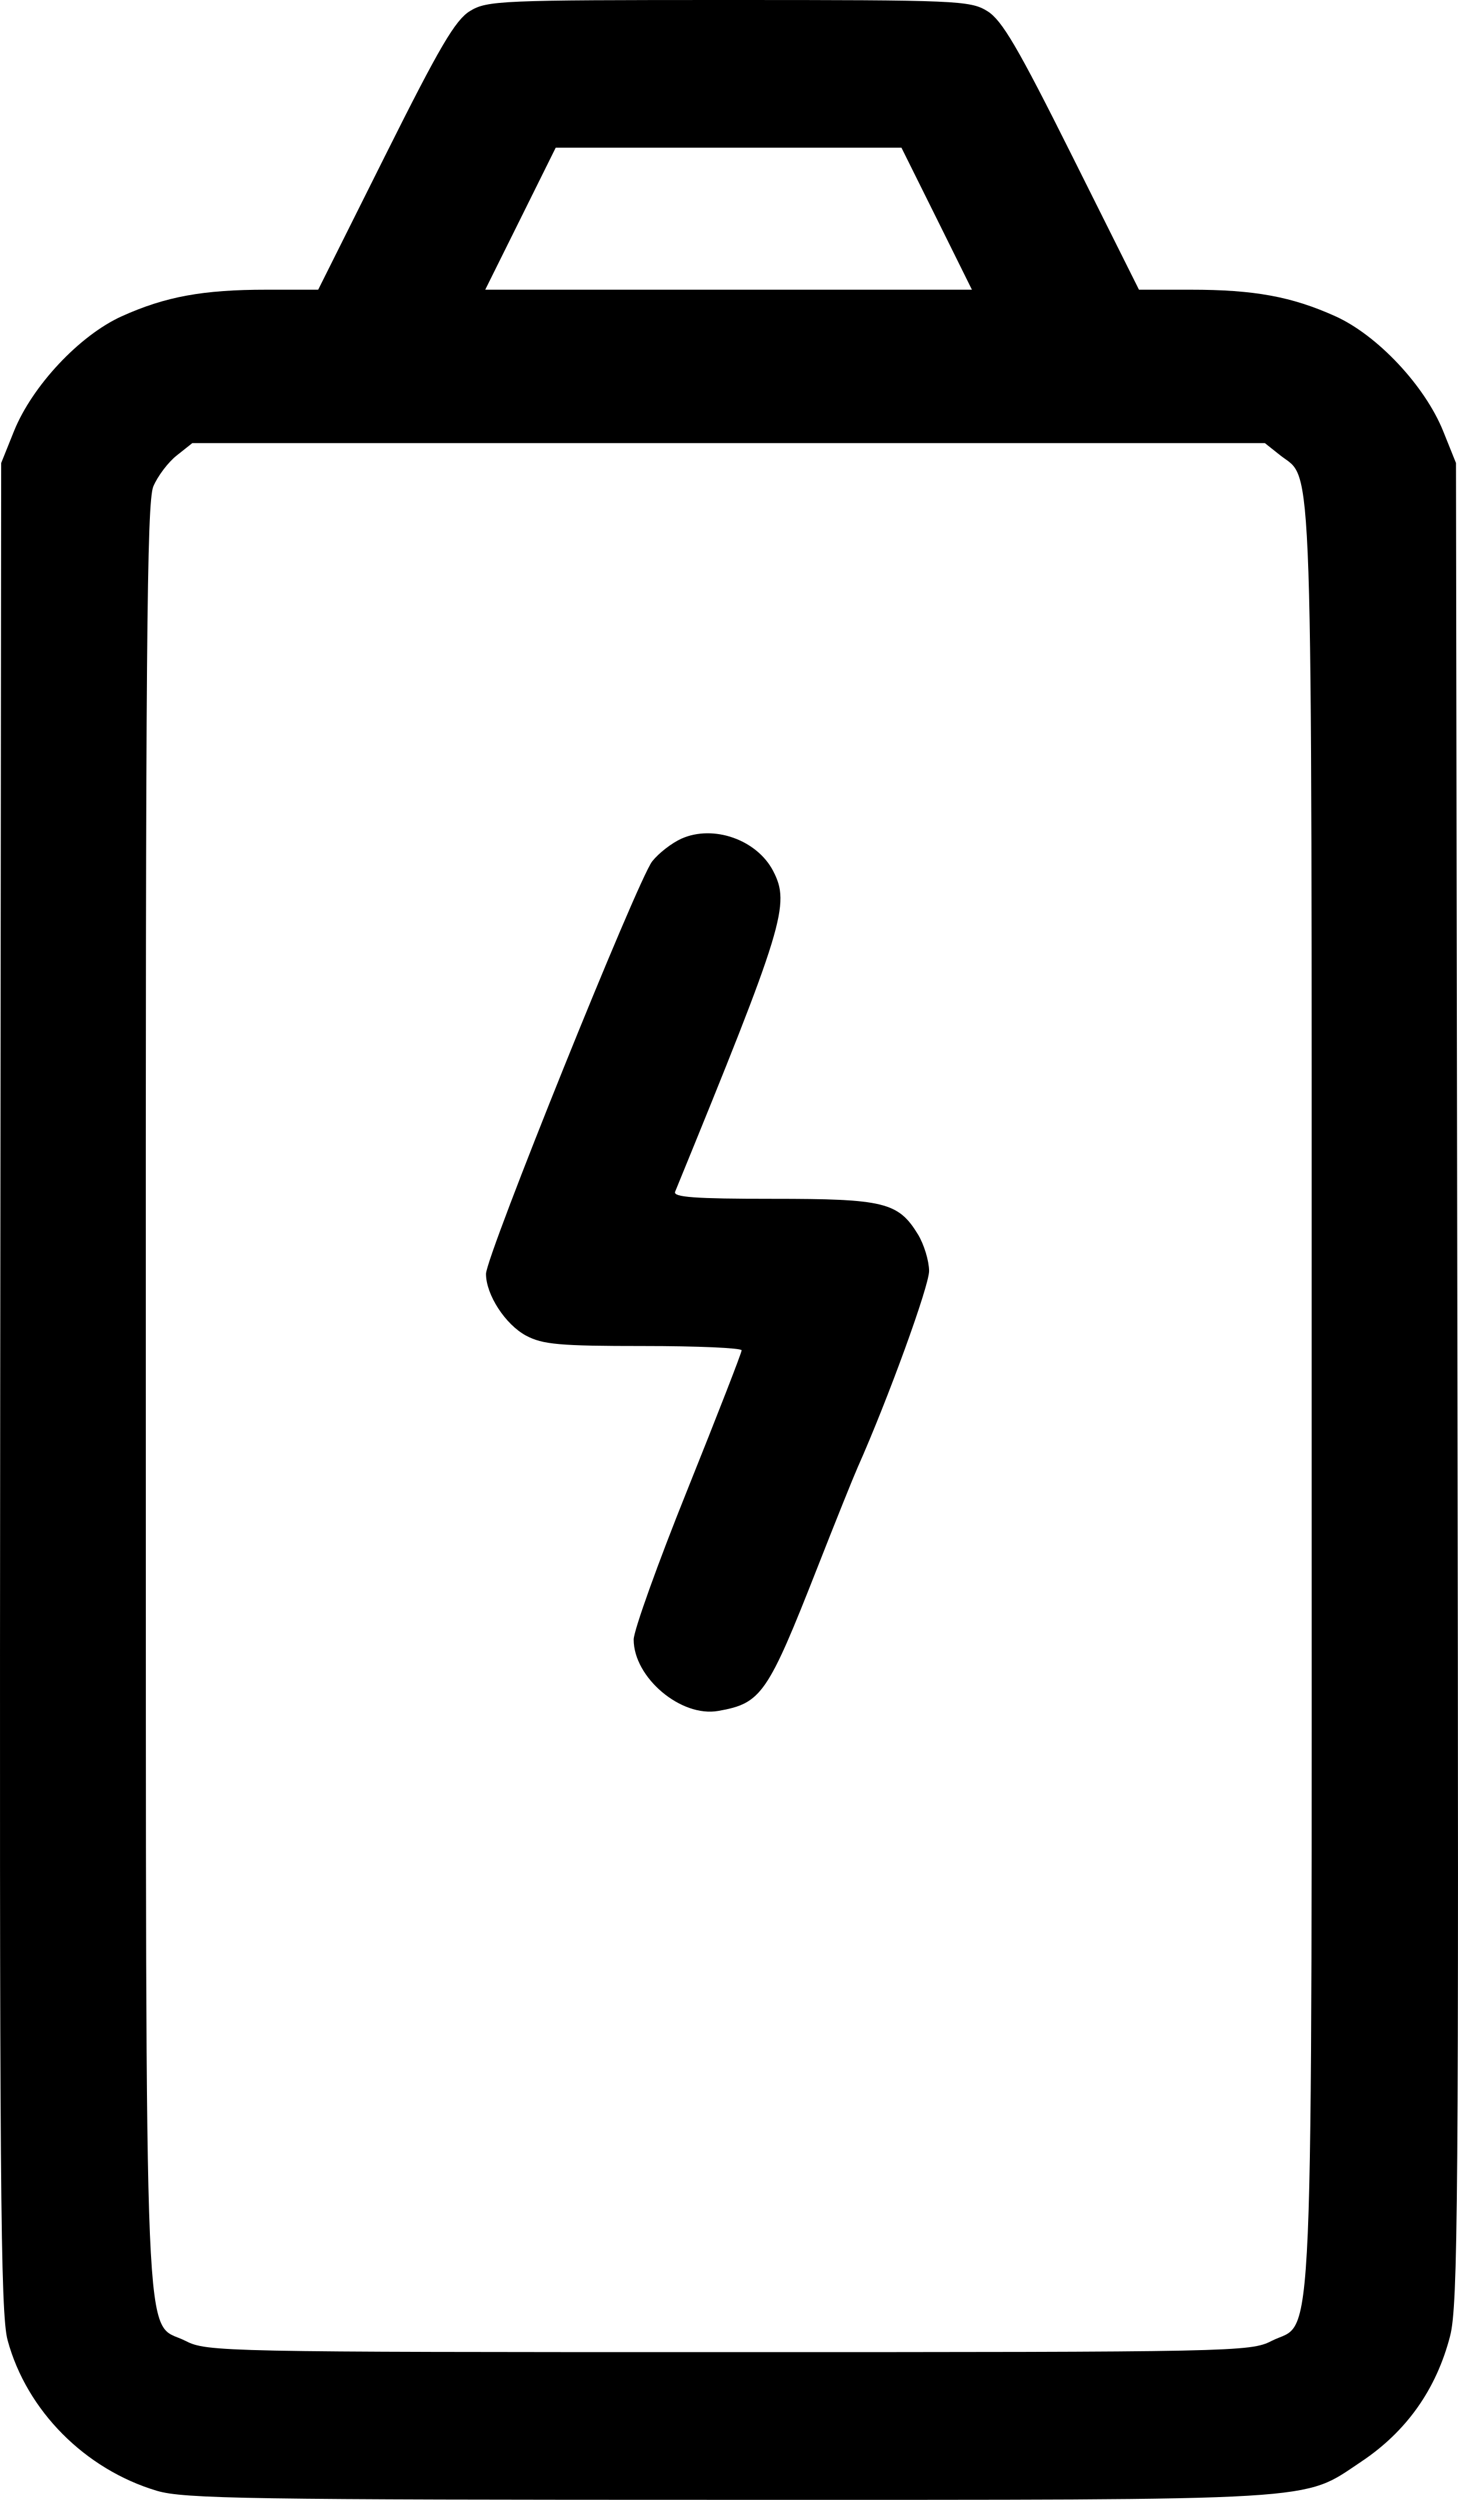
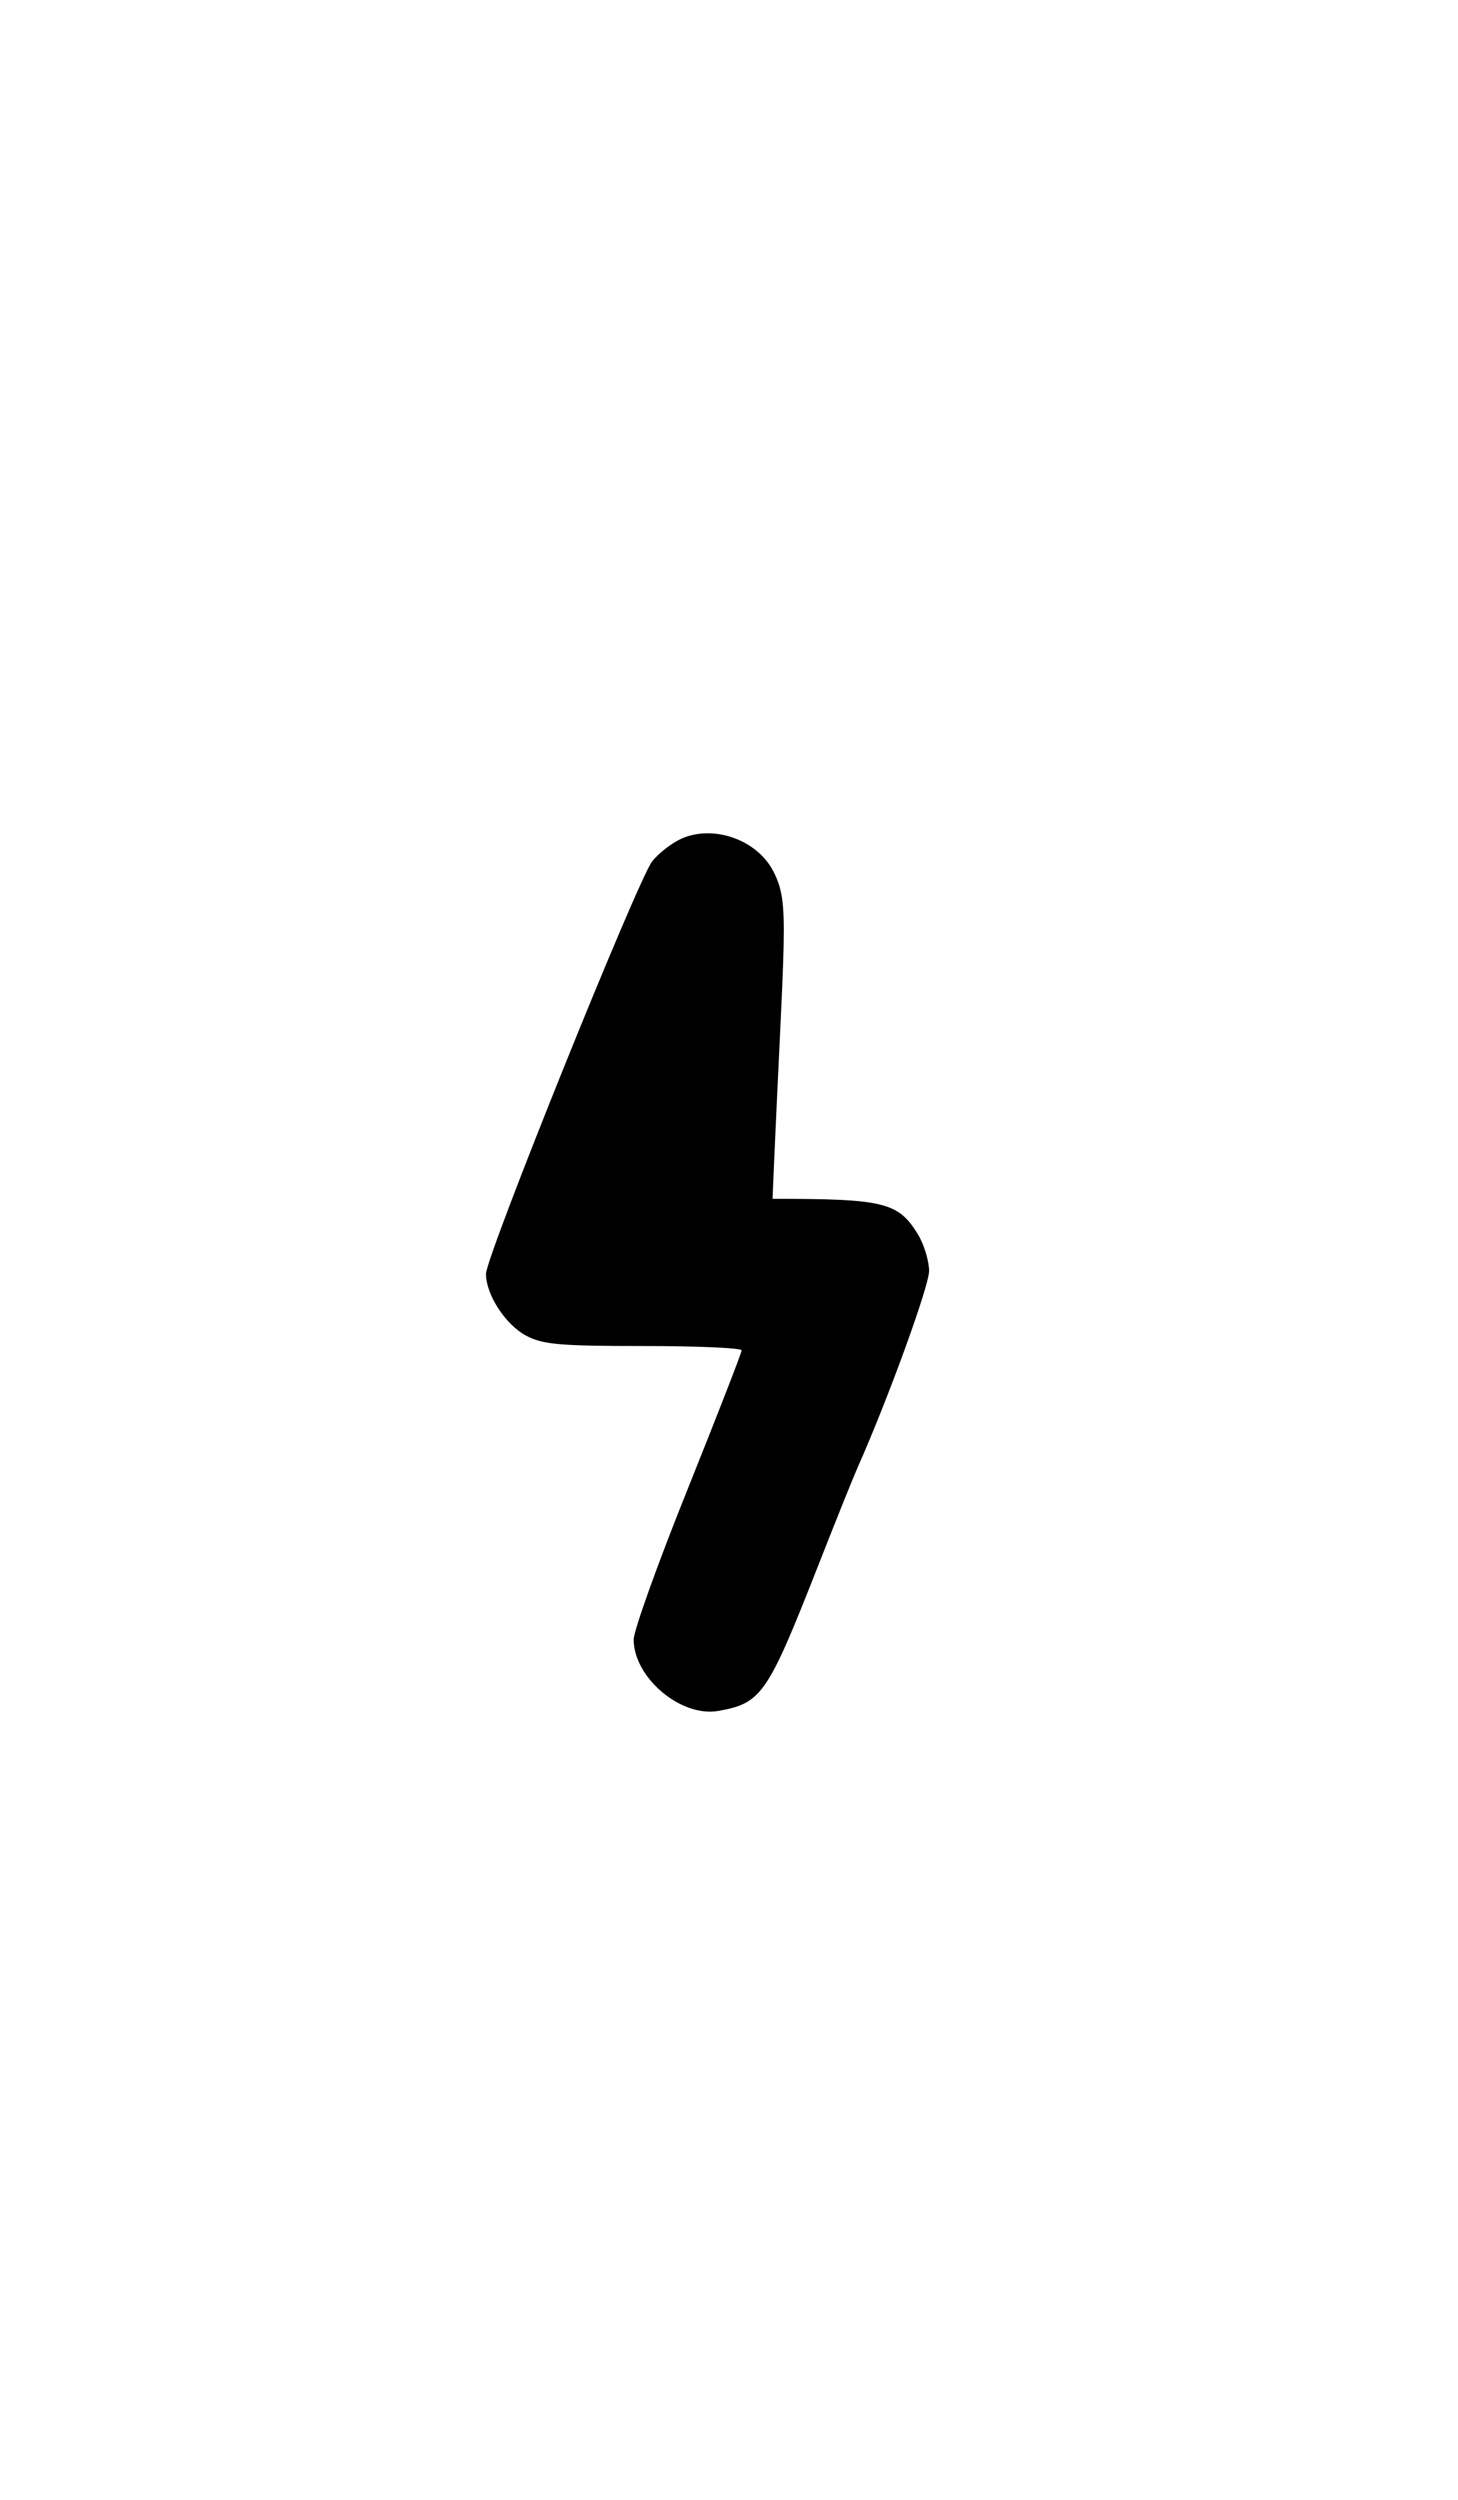
<svg xmlns="http://www.w3.org/2000/svg" width="21" height="36" viewBox="0 0 21 36" fill="none">
-   <path fill-rule="evenodd" clip-rule="evenodd" d="M0.11 33.703C0.385 34.716 1.224 35.561 2.26 35.87C2.646 35.985 3.604 36 10.494 36C19.155 36 18.744 36.025 19.604 35.452C20.258 35.016 20.687 34.41 20.886 33.642C21 33.199 21.012 31.726 20.992 19.907L20.971 6.668L20.787 6.21C20.523 5.555 19.839 4.827 19.233 4.554C18.605 4.271 18.066 4.172 17.148 4.172L16.405 4.172L15.442 2.245C14.657 0.674 14.431 0.289 14.219 0.159C13.973 0.008 13.782 -6.02422e-07 10.494 -4.58708e-07C7.206 -3.14994e-07 7.016 0.008 6.769 0.159C6.557 0.289 6.331 0.674 5.546 2.245L4.583 4.172L3.84 4.172C2.922 4.172 2.383 4.271 1.755 4.554C1.149 4.827 0.465 5.555 0.201 6.21L0.017 6.668L0.003 19.963C-0.008 31.463 0.006 33.319 0.11 33.703ZM2.208 7.006C2.27 6.858 2.422 6.656 2.546 6.559L2.77 6.381L10.494 6.381L18.218 6.381L18.442 6.559C18.918 6.934 18.892 6.169 18.892 20.082C18.892 34.432 18.936 33.394 18.314 33.712C18.011 33.868 17.784 33.873 10.494 33.873C3.202 33.873 2.977 33.868 2.674 33.712C2.061 33.399 2.105 34.438 2.1 20.104C2.097 9.38 2.114 7.232 2.208 7.006ZM10.494 2.127L12.984 2.127L13.492 3.149L13.999 4.172L10.494 4.172L6.989 4.172L7.497 3.149L8.004 2.127L10.494 2.127Z" fill="black" />
-   <path fill-rule="evenodd" clip-rule="evenodd" d="M9.816 12.077C9.677 12.139 9.487 12.286 9.394 12.404C9.185 12.669 7 18.091 7 18.345C7 18.646 7.279 19.075 7.578 19.235C7.817 19.362 8.057 19.384 9.269 19.384C10.046 19.384 10.682 19.412 10.682 19.446C10.682 19.481 10.332 20.38 9.905 21.444C9.477 22.507 9.127 23.483 9.127 23.611C9.127 24.159 9.809 24.735 10.346 24.639C10.968 24.529 11.056 24.401 11.778 22.563C12.033 21.913 12.292 21.269 12.353 21.132C12.789 20.152 13.382 18.522 13.382 18.303C13.381 18.157 13.309 17.921 13.222 17.777C12.938 17.313 12.735 17.264 11.127 17.264C10.004 17.264 9.692 17.241 9.724 17.162C11.293 13.326 11.385 13.023 11.136 12.543C10.902 12.093 10.277 11.872 9.816 12.077Z" fill="black" />
+   <path fill-rule="evenodd" clip-rule="evenodd" d="M9.816 12.077C9.677 12.139 9.487 12.286 9.394 12.404C9.185 12.669 7 18.091 7 18.345C7 18.646 7.279 19.075 7.578 19.235C7.817 19.362 8.057 19.384 9.269 19.384C10.046 19.384 10.682 19.412 10.682 19.446C10.682 19.481 10.332 20.38 9.905 21.444C9.477 22.507 9.127 23.483 9.127 23.611C9.127 24.159 9.809 24.735 10.346 24.639C10.968 24.529 11.056 24.401 11.778 22.563C12.033 21.913 12.292 21.269 12.353 21.132C12.789 20.152 13.382 18.522 13.382 18.303C13.381 18.157 13.309 17.921 13.222 17.777C12.938 17.313 12.735 17.264 11.127 17.264C11.293 13.326 11.385 13.023 11.136 12.543C10.902 12.093 10.277 11.872 9.816 12.077Z" fill="black" />
</svg>